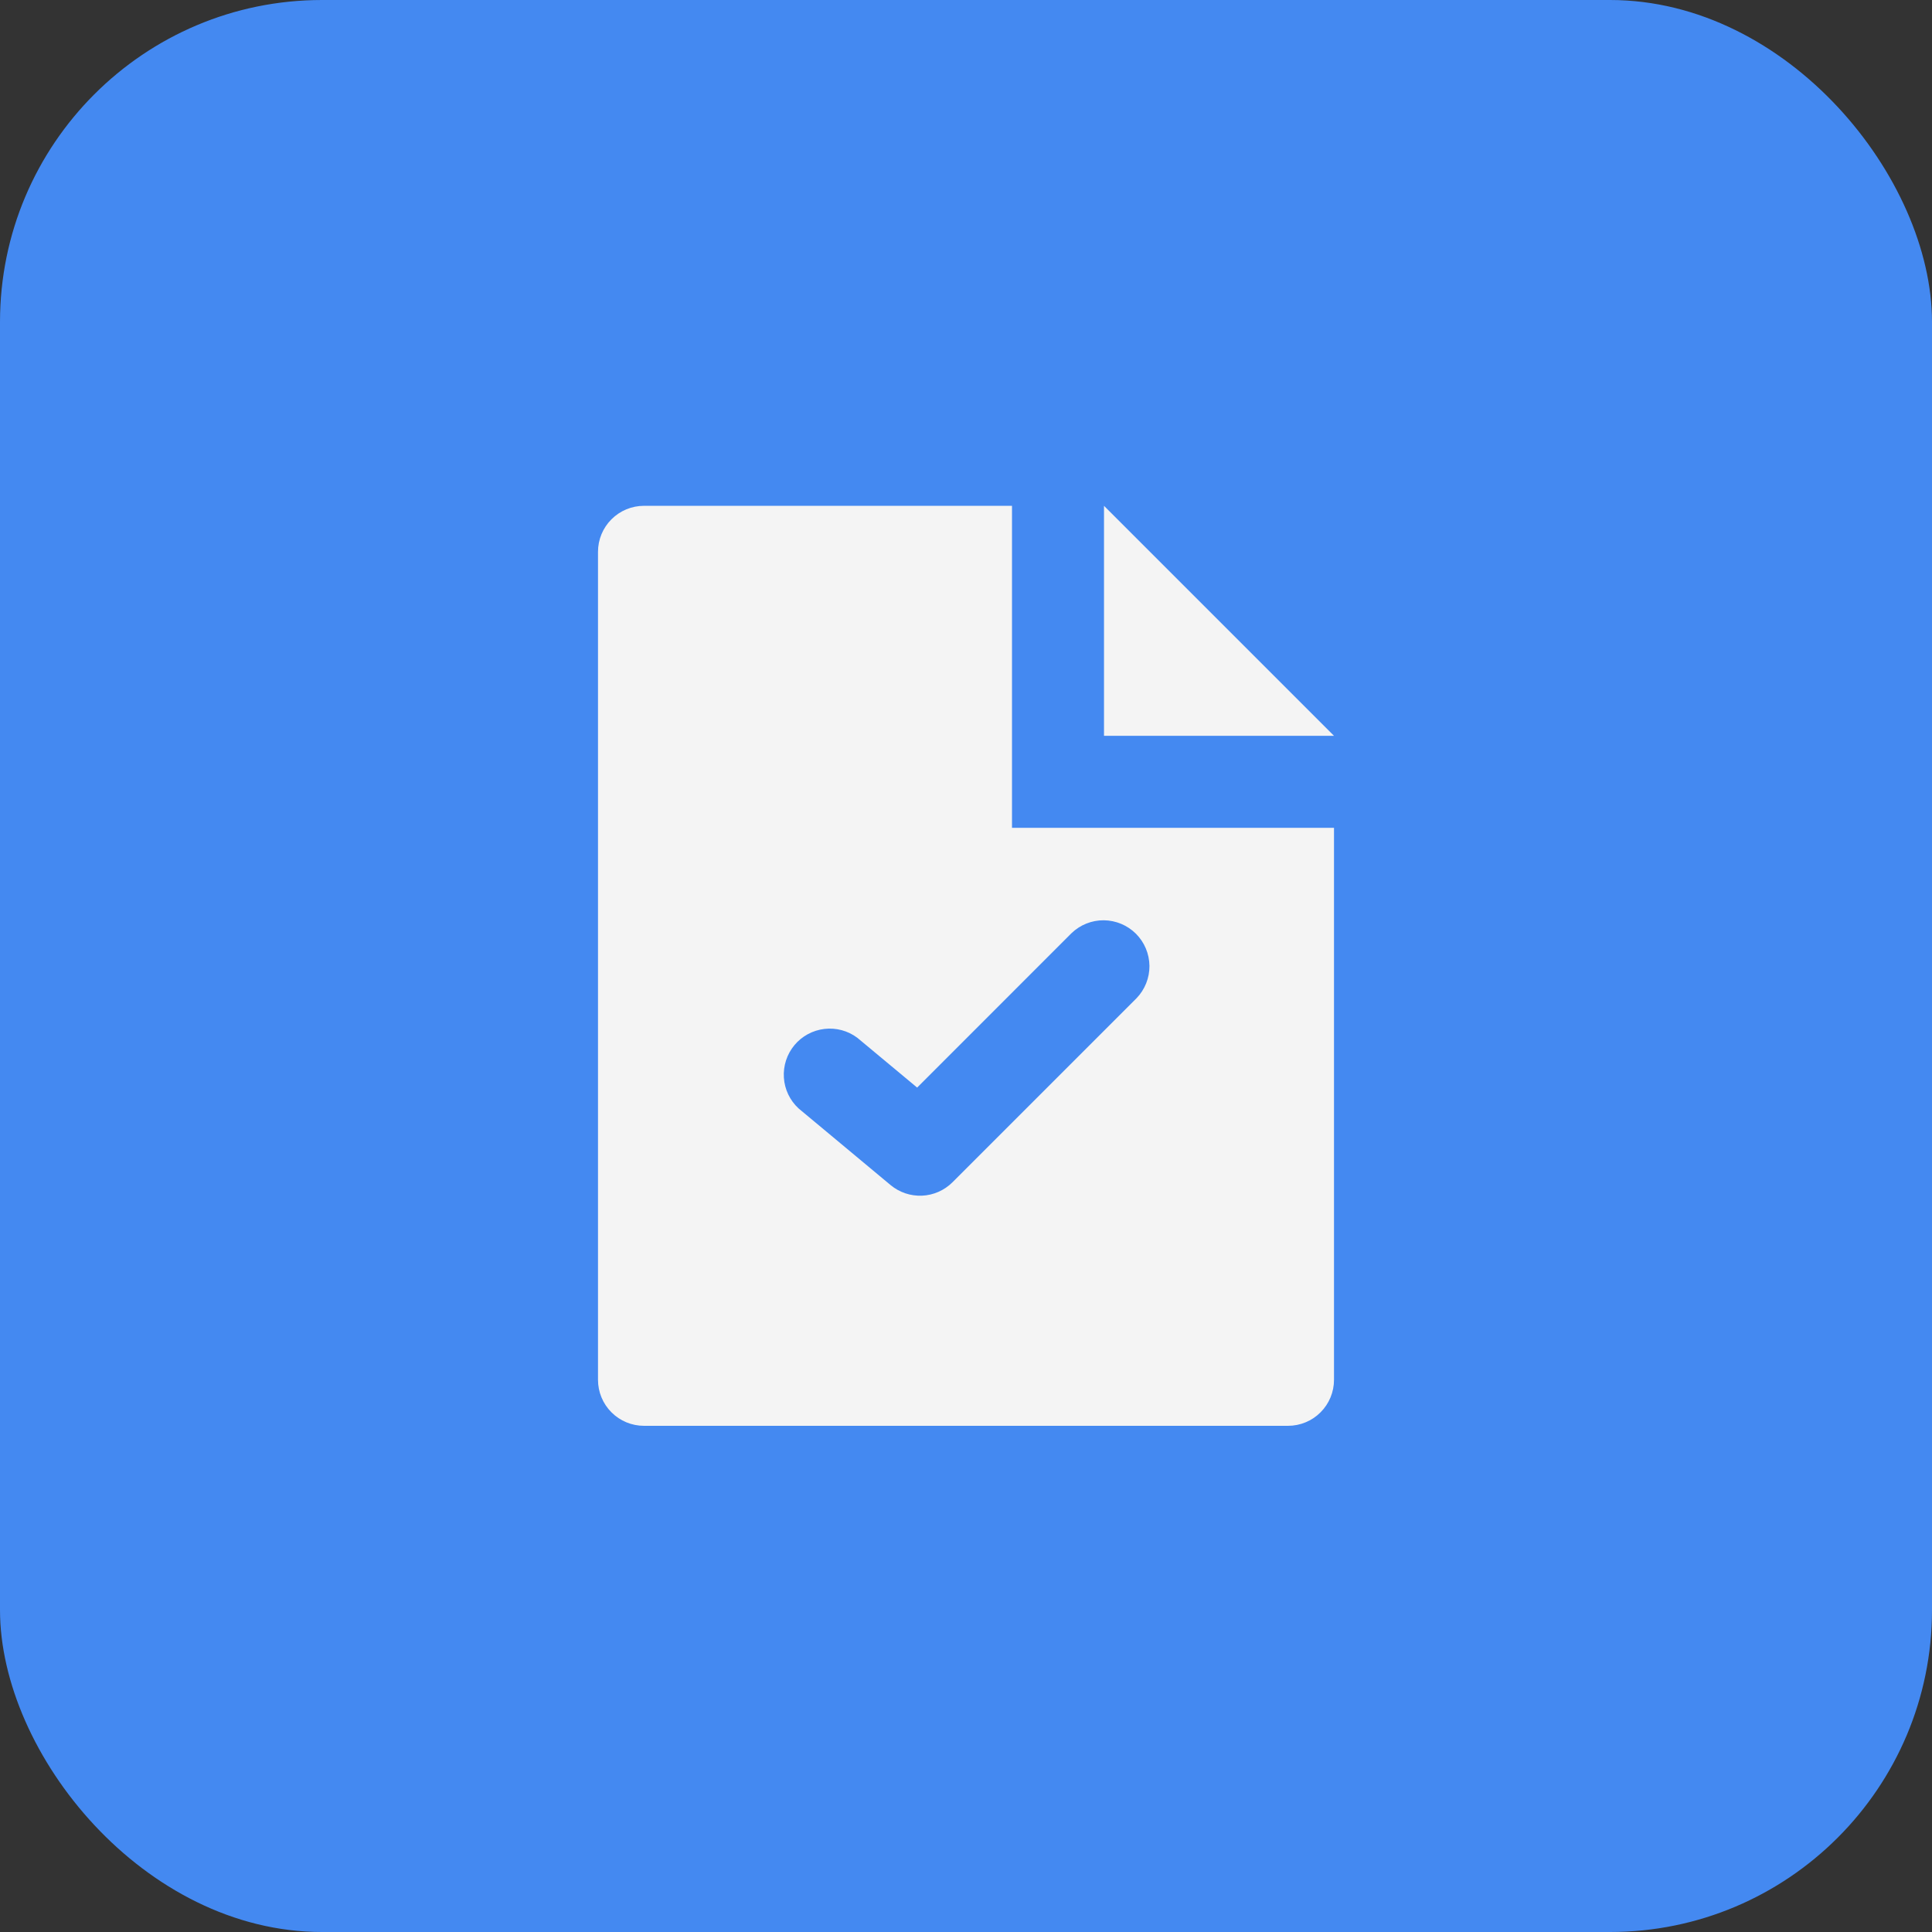
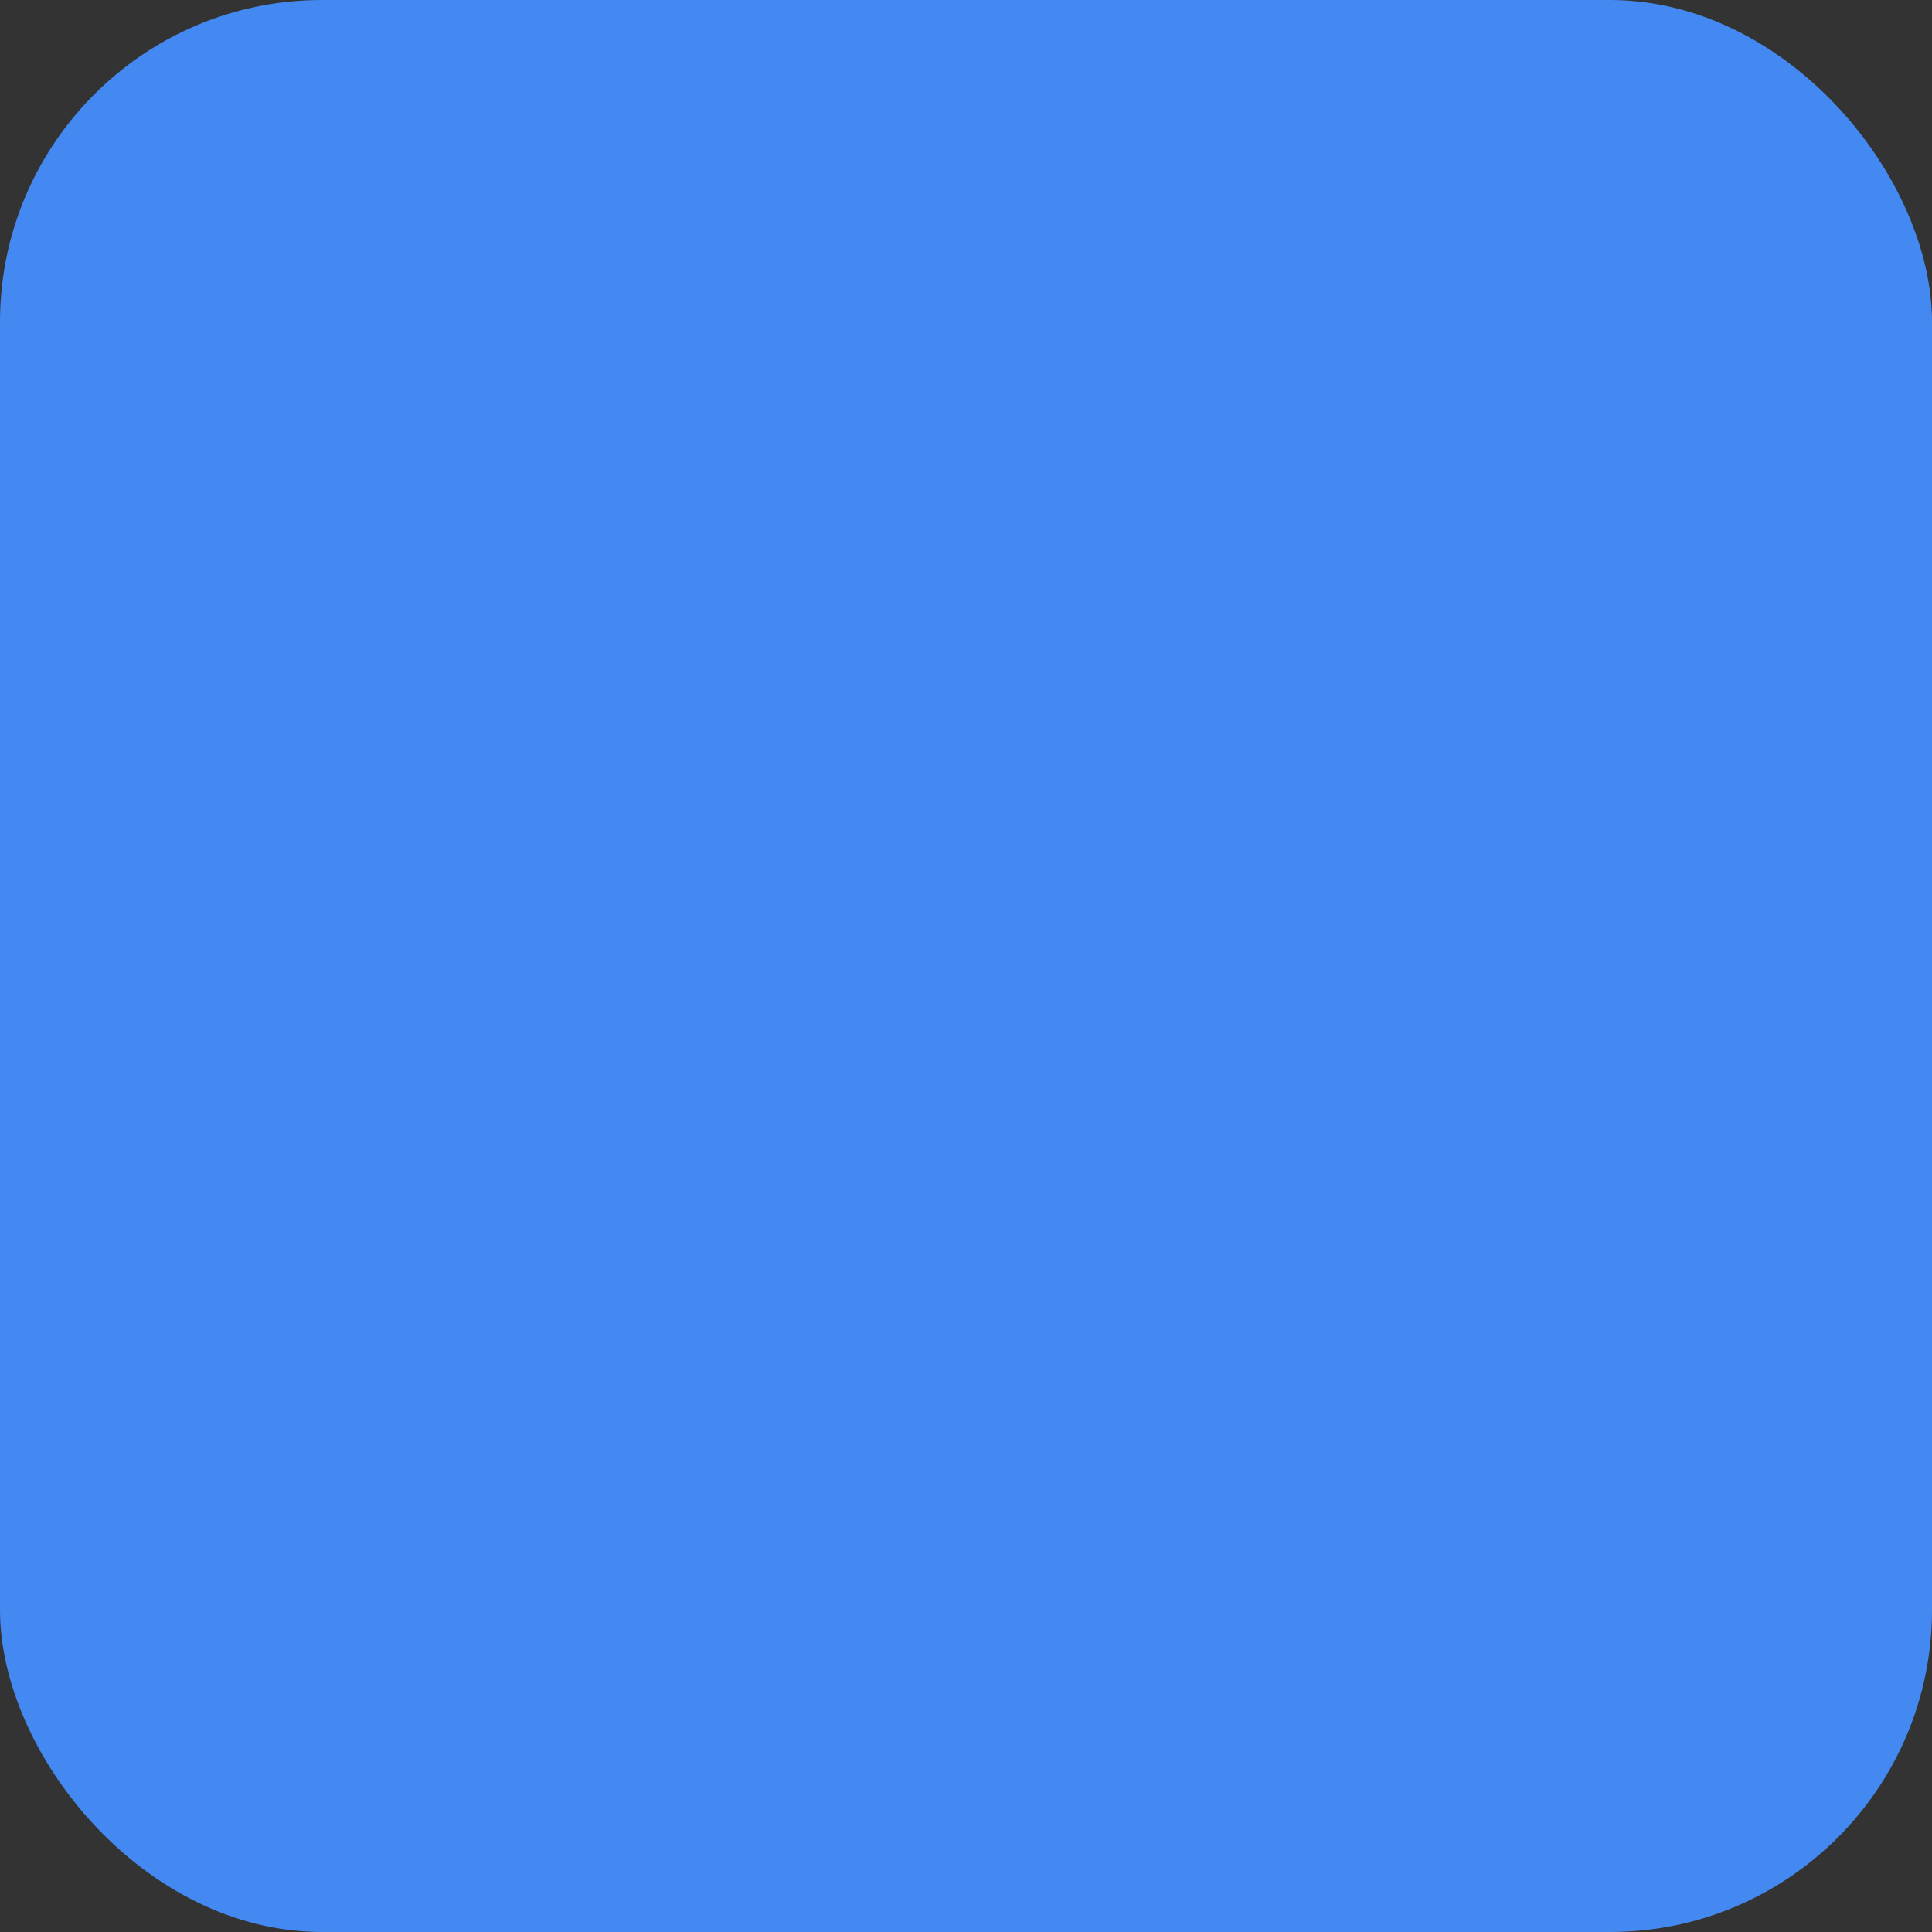
<svg xmlns="http://www.w3.org/2000/svg" width="42" height="42" viewBox="0 0 42 42" fill="none">
  <rect x="0" y="0" width="42" height="42" fill="#333333" stroke="none" />
  <rect width="42" height="42" rx="7" fill="#4489F1" />
-   <path d="M29 15.996H24V10.996L29 15.996ZM22 10.996V17.996H29V29.996C29 30.261 28.895 30.516 28.707 30.703C28.52 30.891 28.265 30.996 28 30.996H14C13.735 30.996 13.48 30.891 13.293 30.703C13.105 30.516 13 30.261 13 29.996V11.996C13 11.731 13.105 11.476 13.293 11.289C13.48 11.101 13.735 10.996 14 10.996H22ZM19.938 23.643L18.638 22.561C18.433 22.407 18.177 22.338 17.922 22.368C17.667 22.398 17.434 22.524 17.27 22.721C17.106 22.919 17.024 23.171 17.041 23.427C17.057 23.683 17.172 23.922 17.36 24.096L19.36 25.762C19.552 25.922 19.796 26.004 20.045 25.993C20.294 25.982 20.53 25.877 20.707 25.701L24.707 21.701C24.889 21.512 24.99 21.26 24.988 20.998C24.985 20.735 24.88 20.485 24.695 20.299C24.509 20.114 24.259 20.009 23.996 20.006C23.734 20.004 23.482 20.105 23.293 20.287L19.938 23.643Z" fill="#F4F4F4" />
</svg>